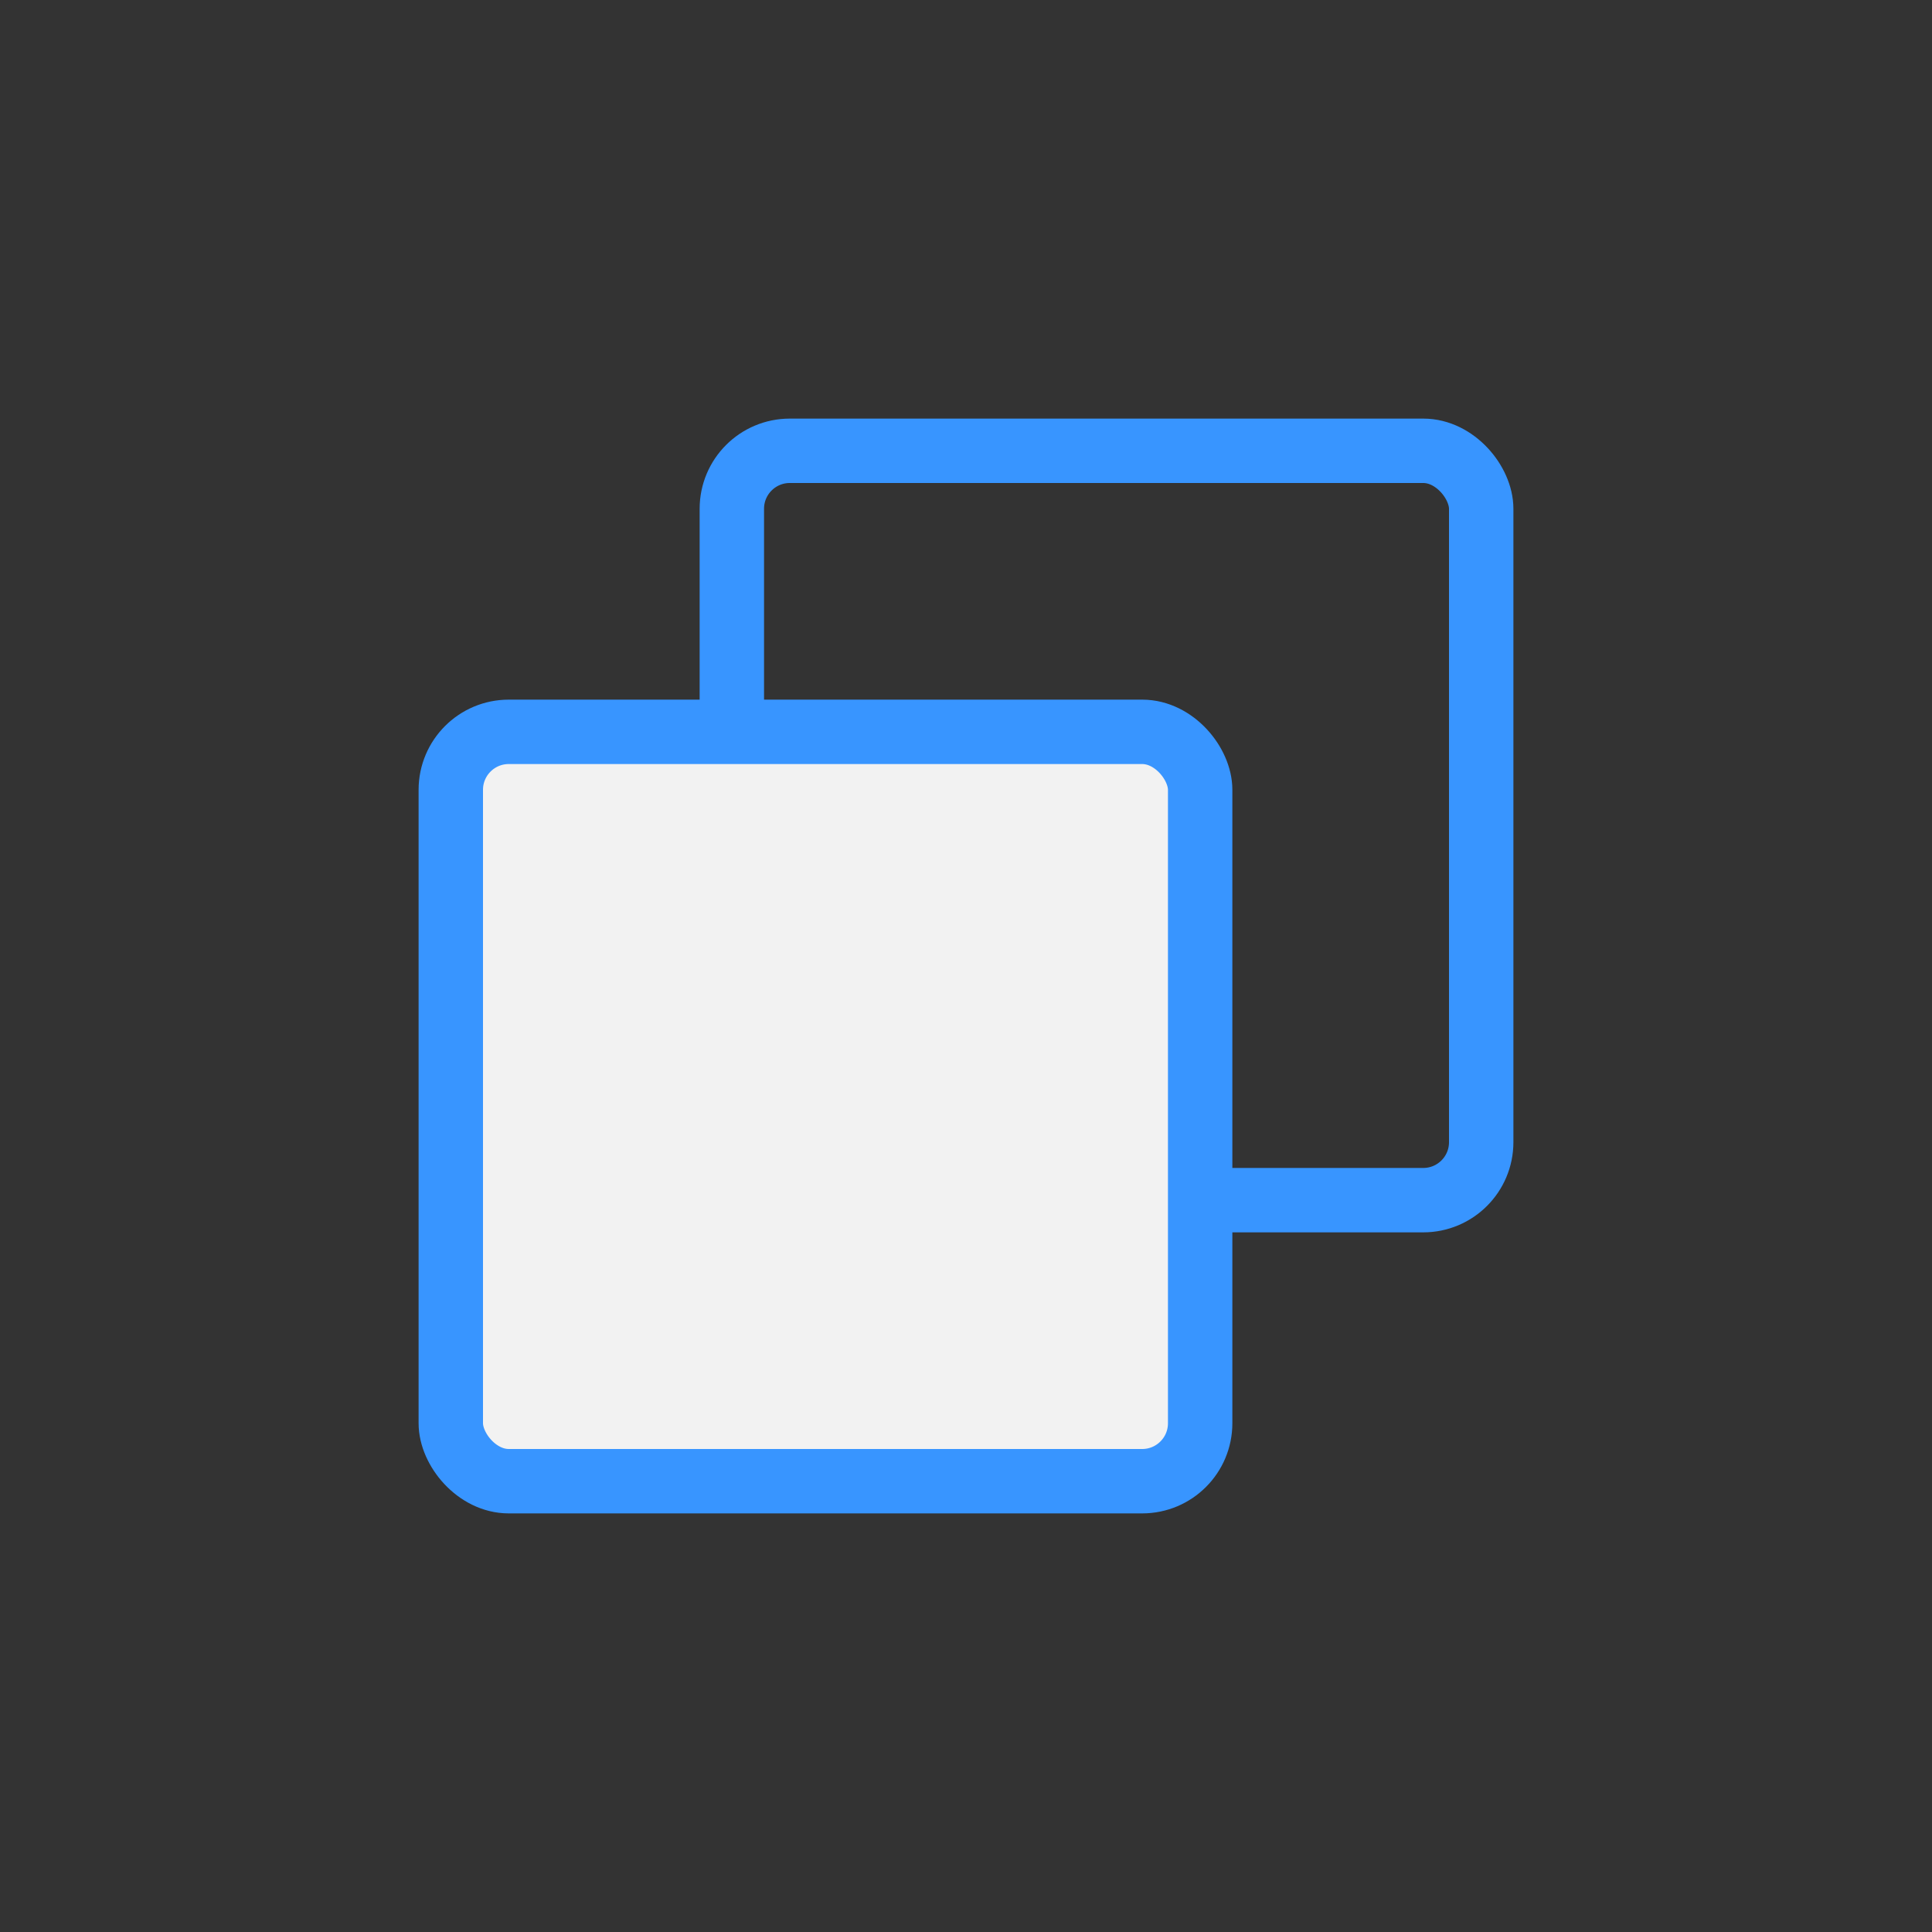
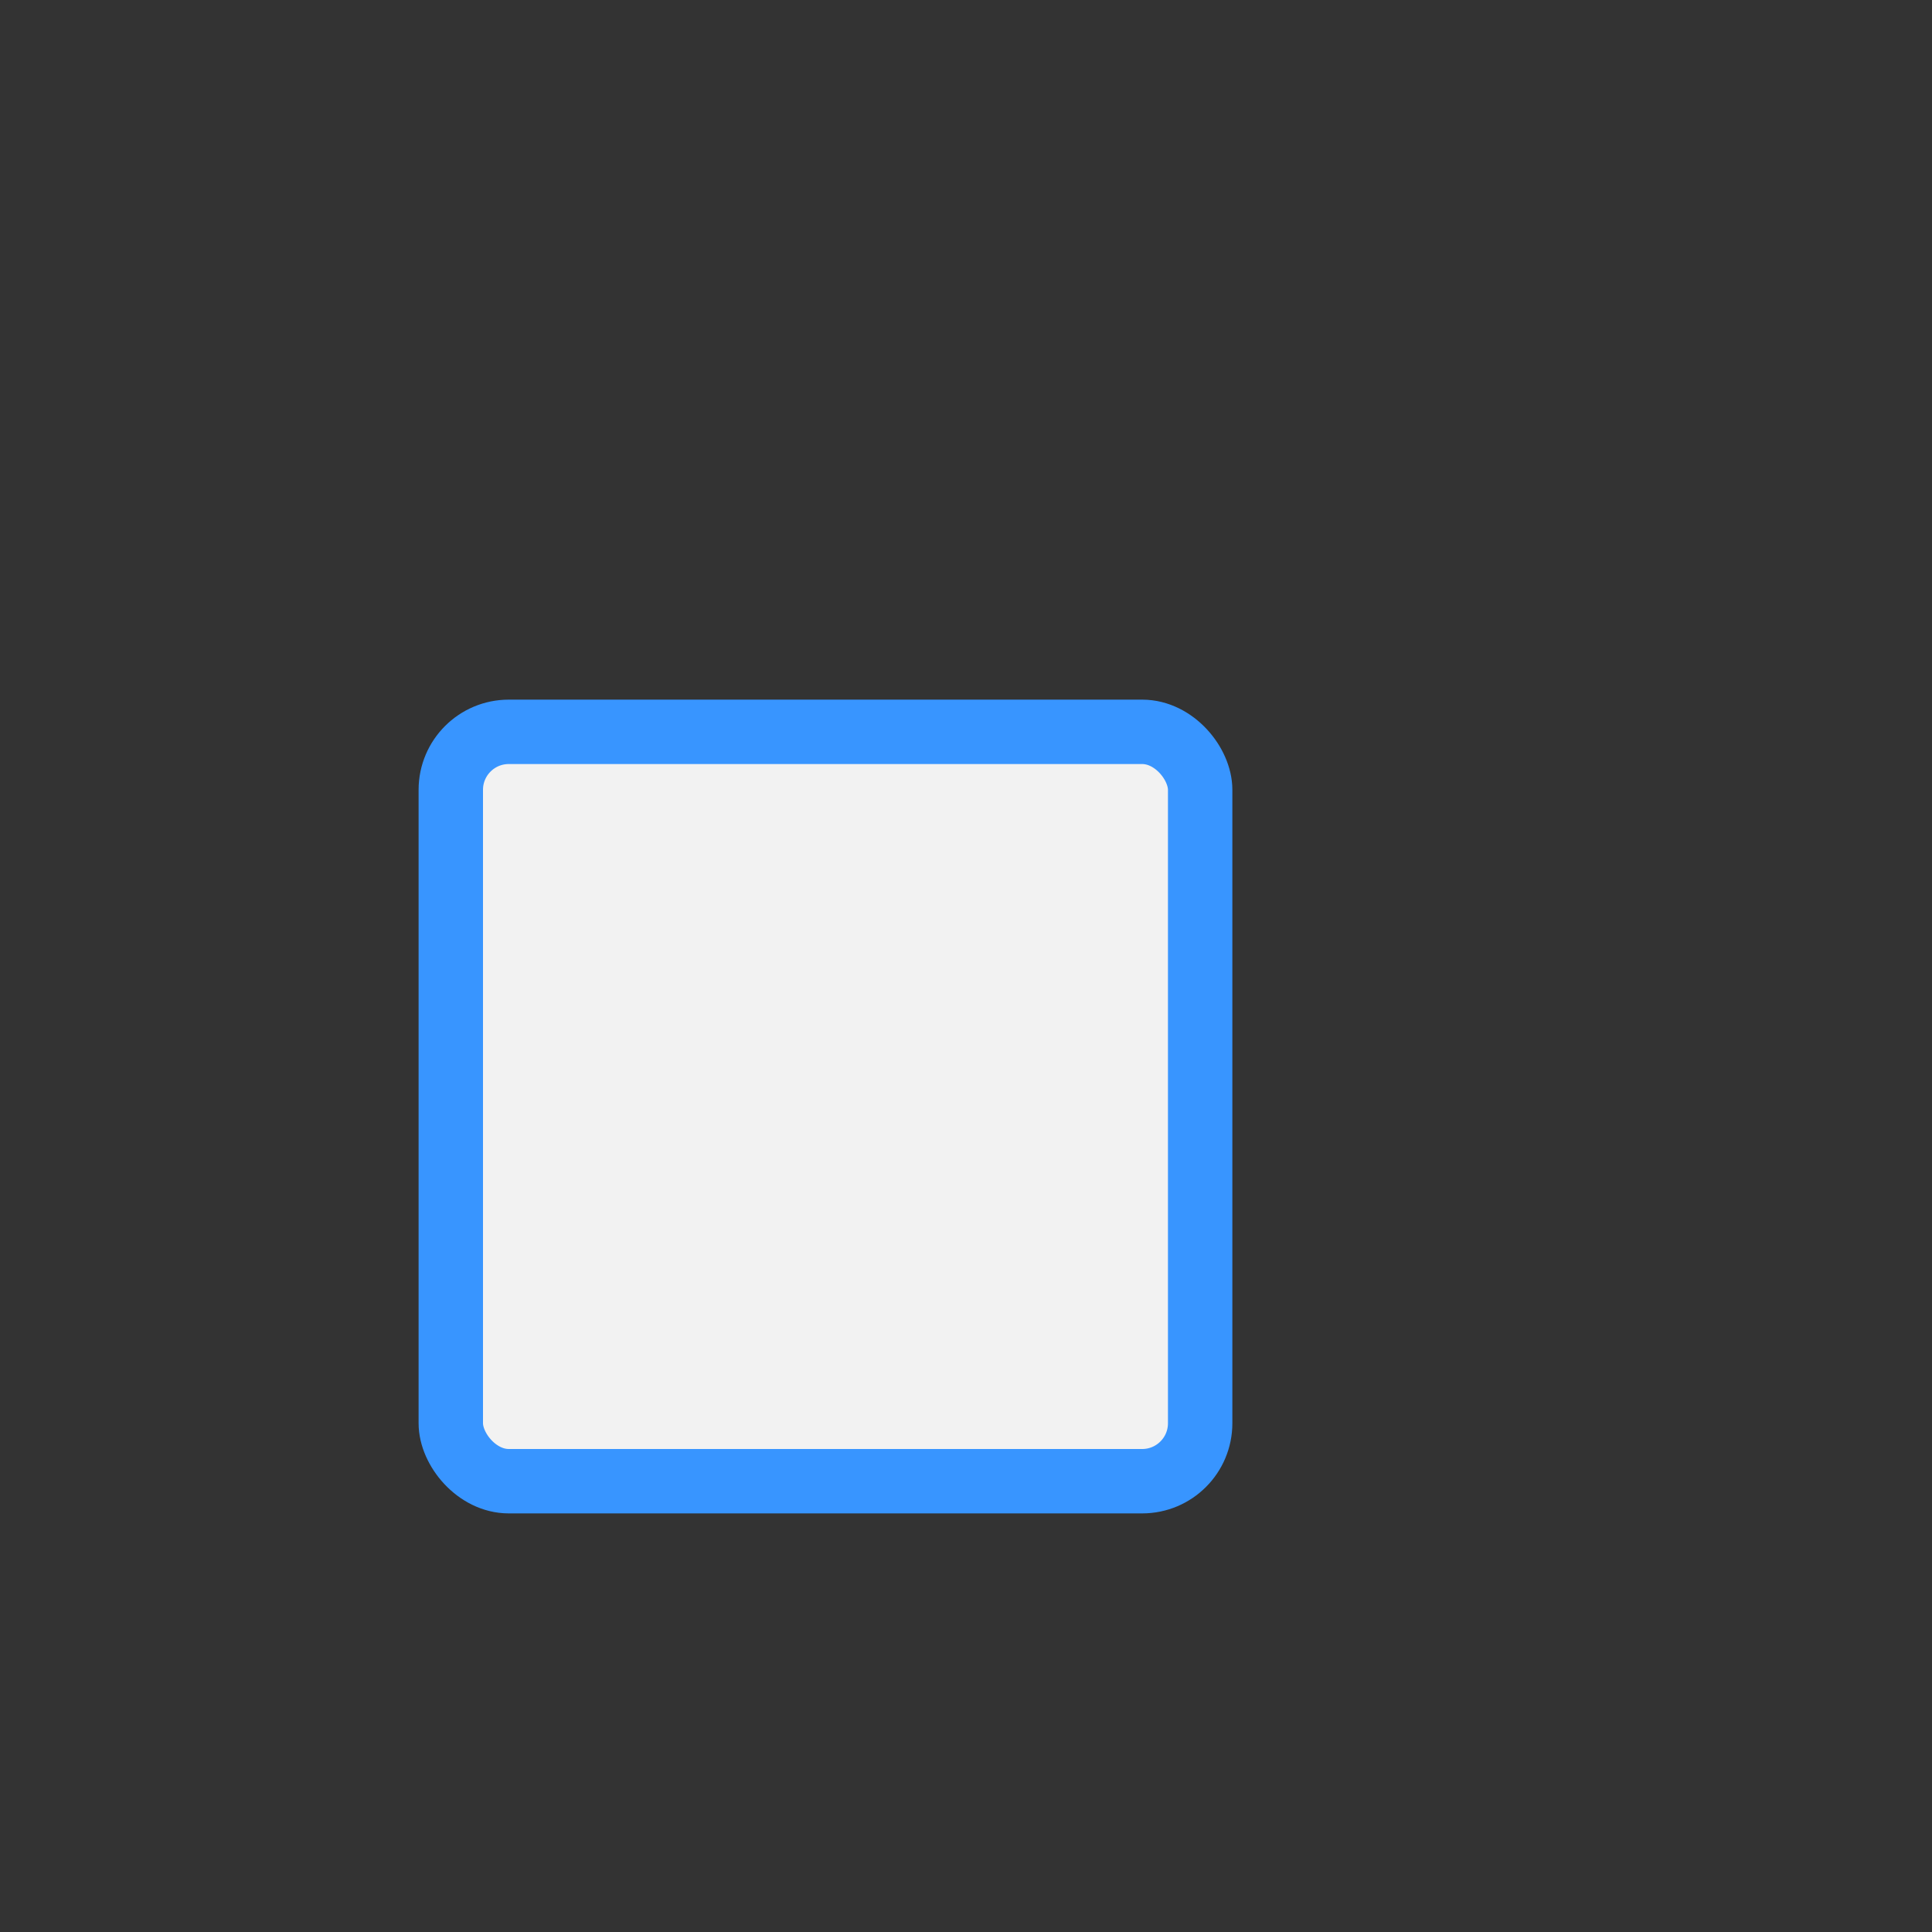
<svg xmlns="http://www.w3.org/2000/svg" width="30" height="30" viewBox="0 0 30 30" fill="none">
  <rect x="0" y="0" width="30" height="30" fill="#333333" stroke="none" />
-   <rect x="11.364" y="7" width="11.636" height="11.636" rx="0.9" stroke="#3895FF" />
  <rect x="7" y="11.364" width="11.636" height="11.636" rx="0.9" fill="#F2F2F2" stroke="#3895FF" />
</svg>